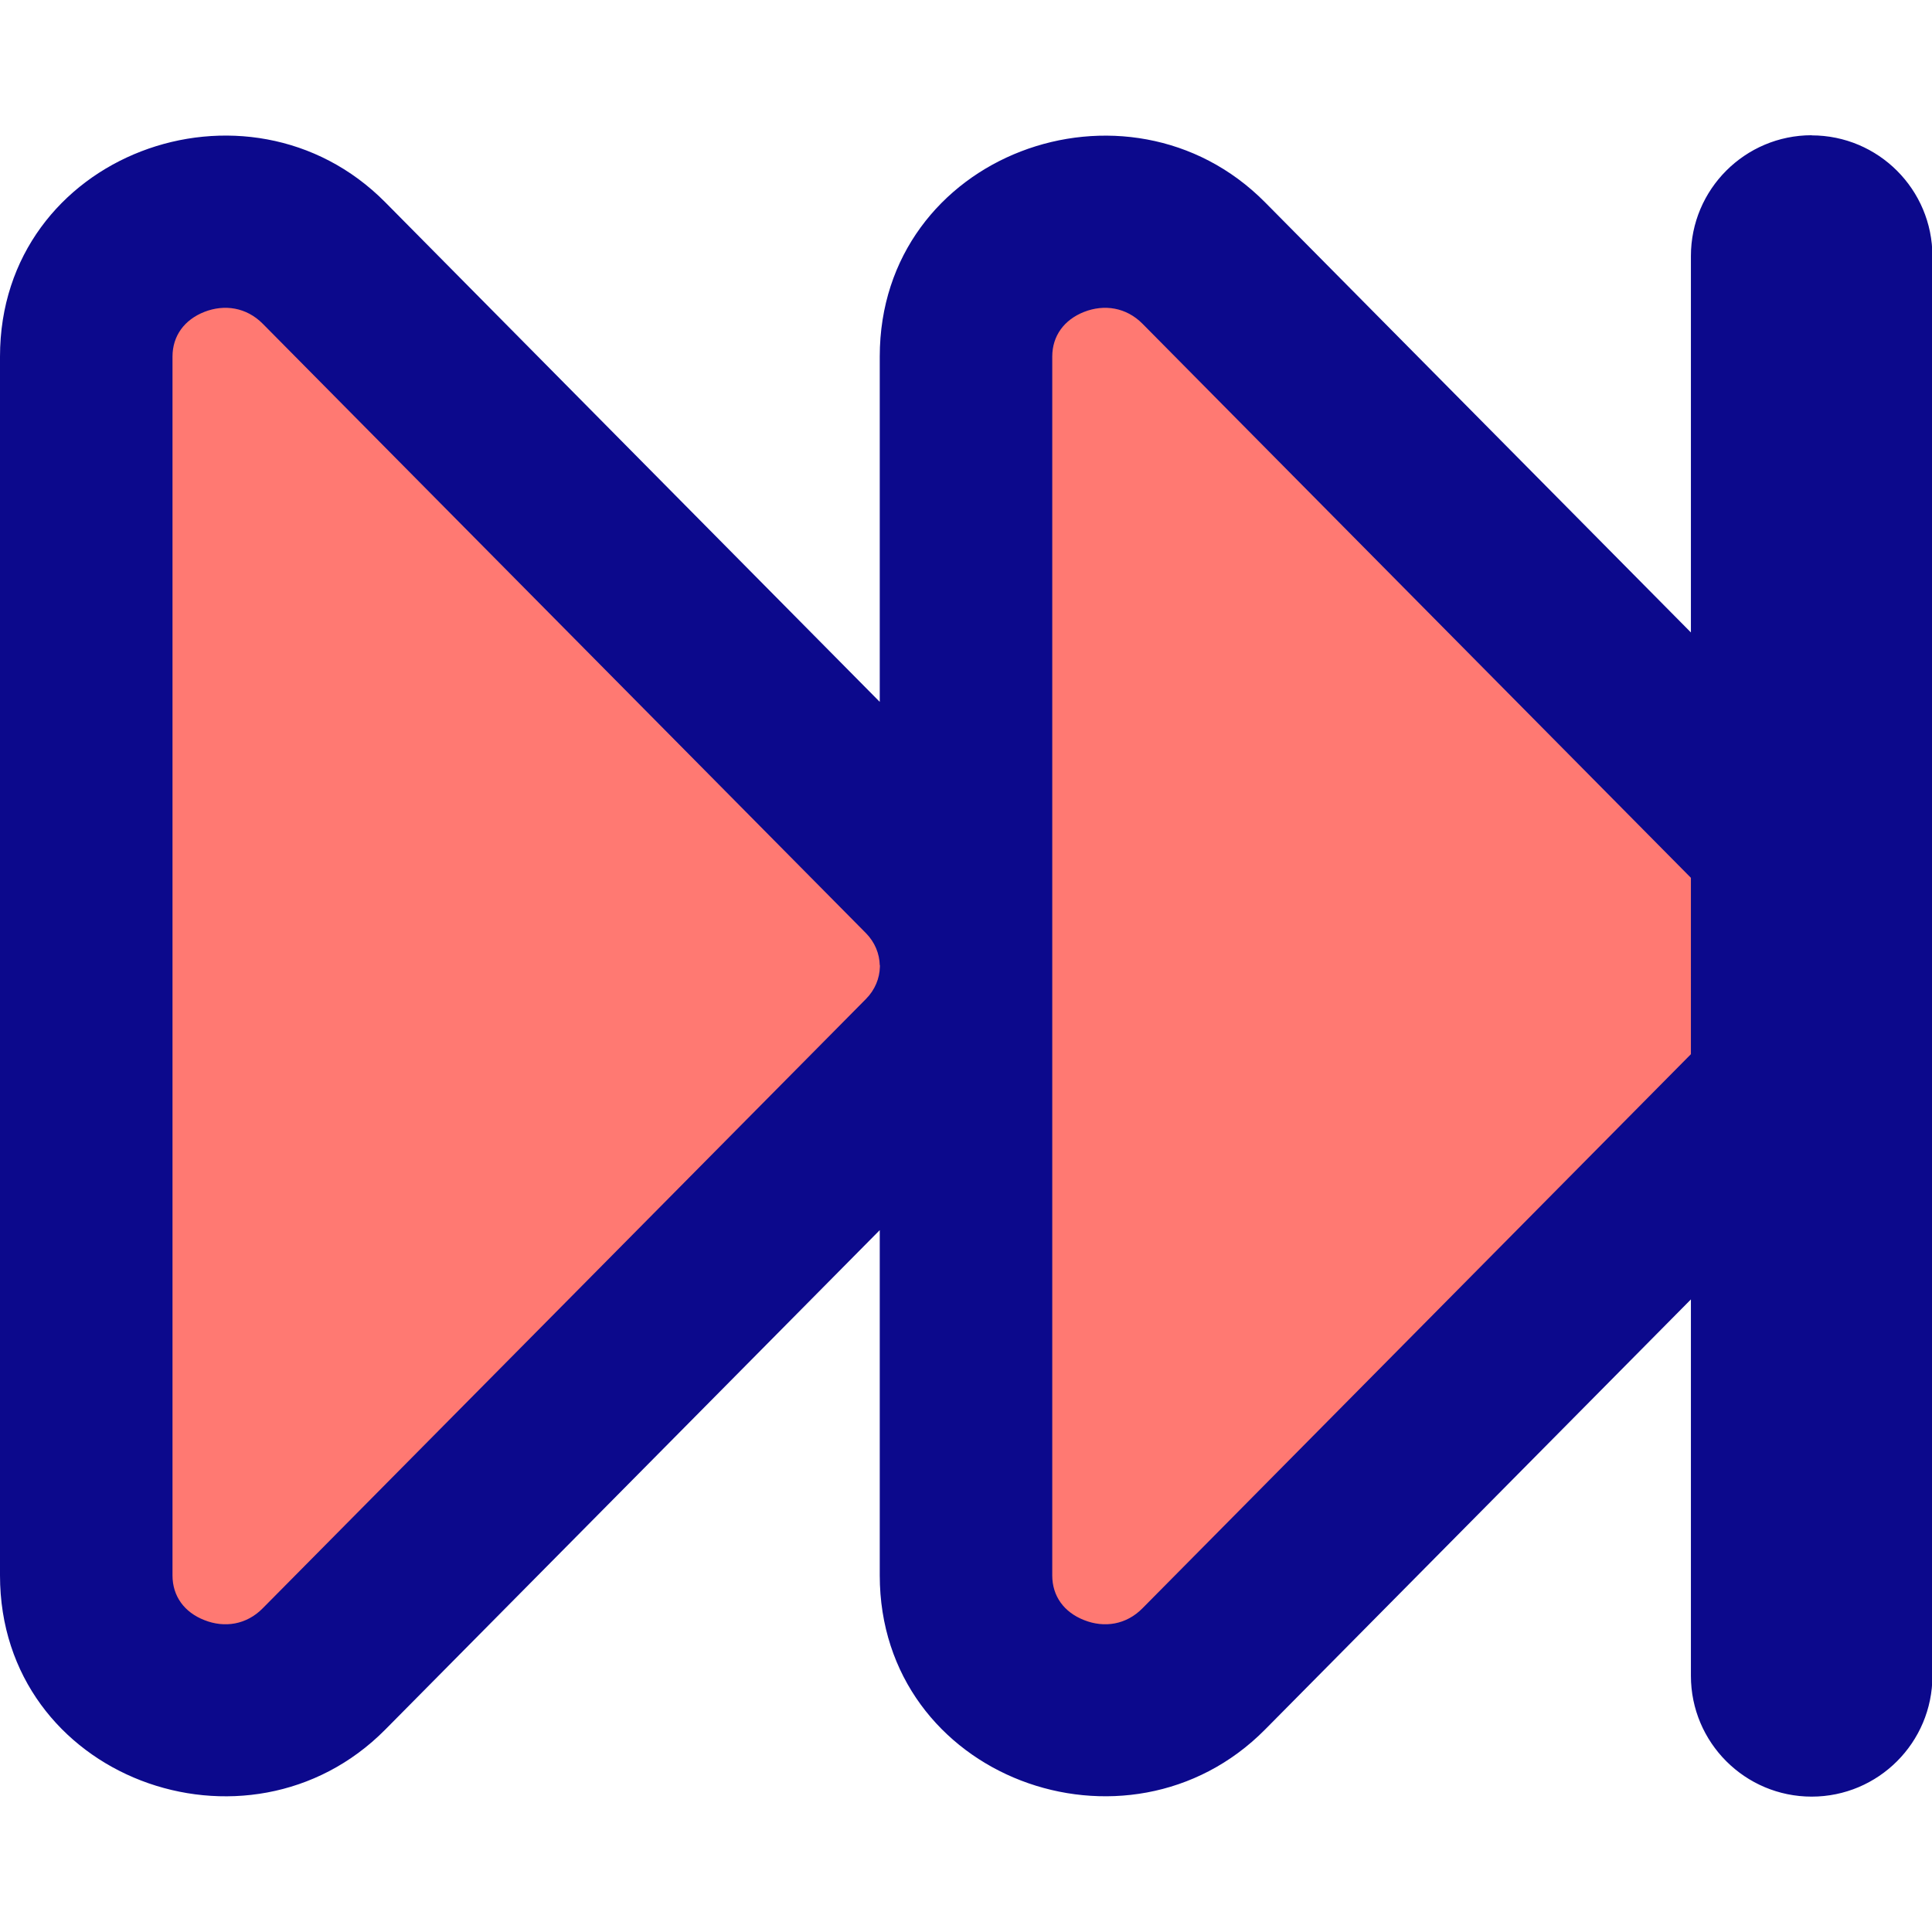
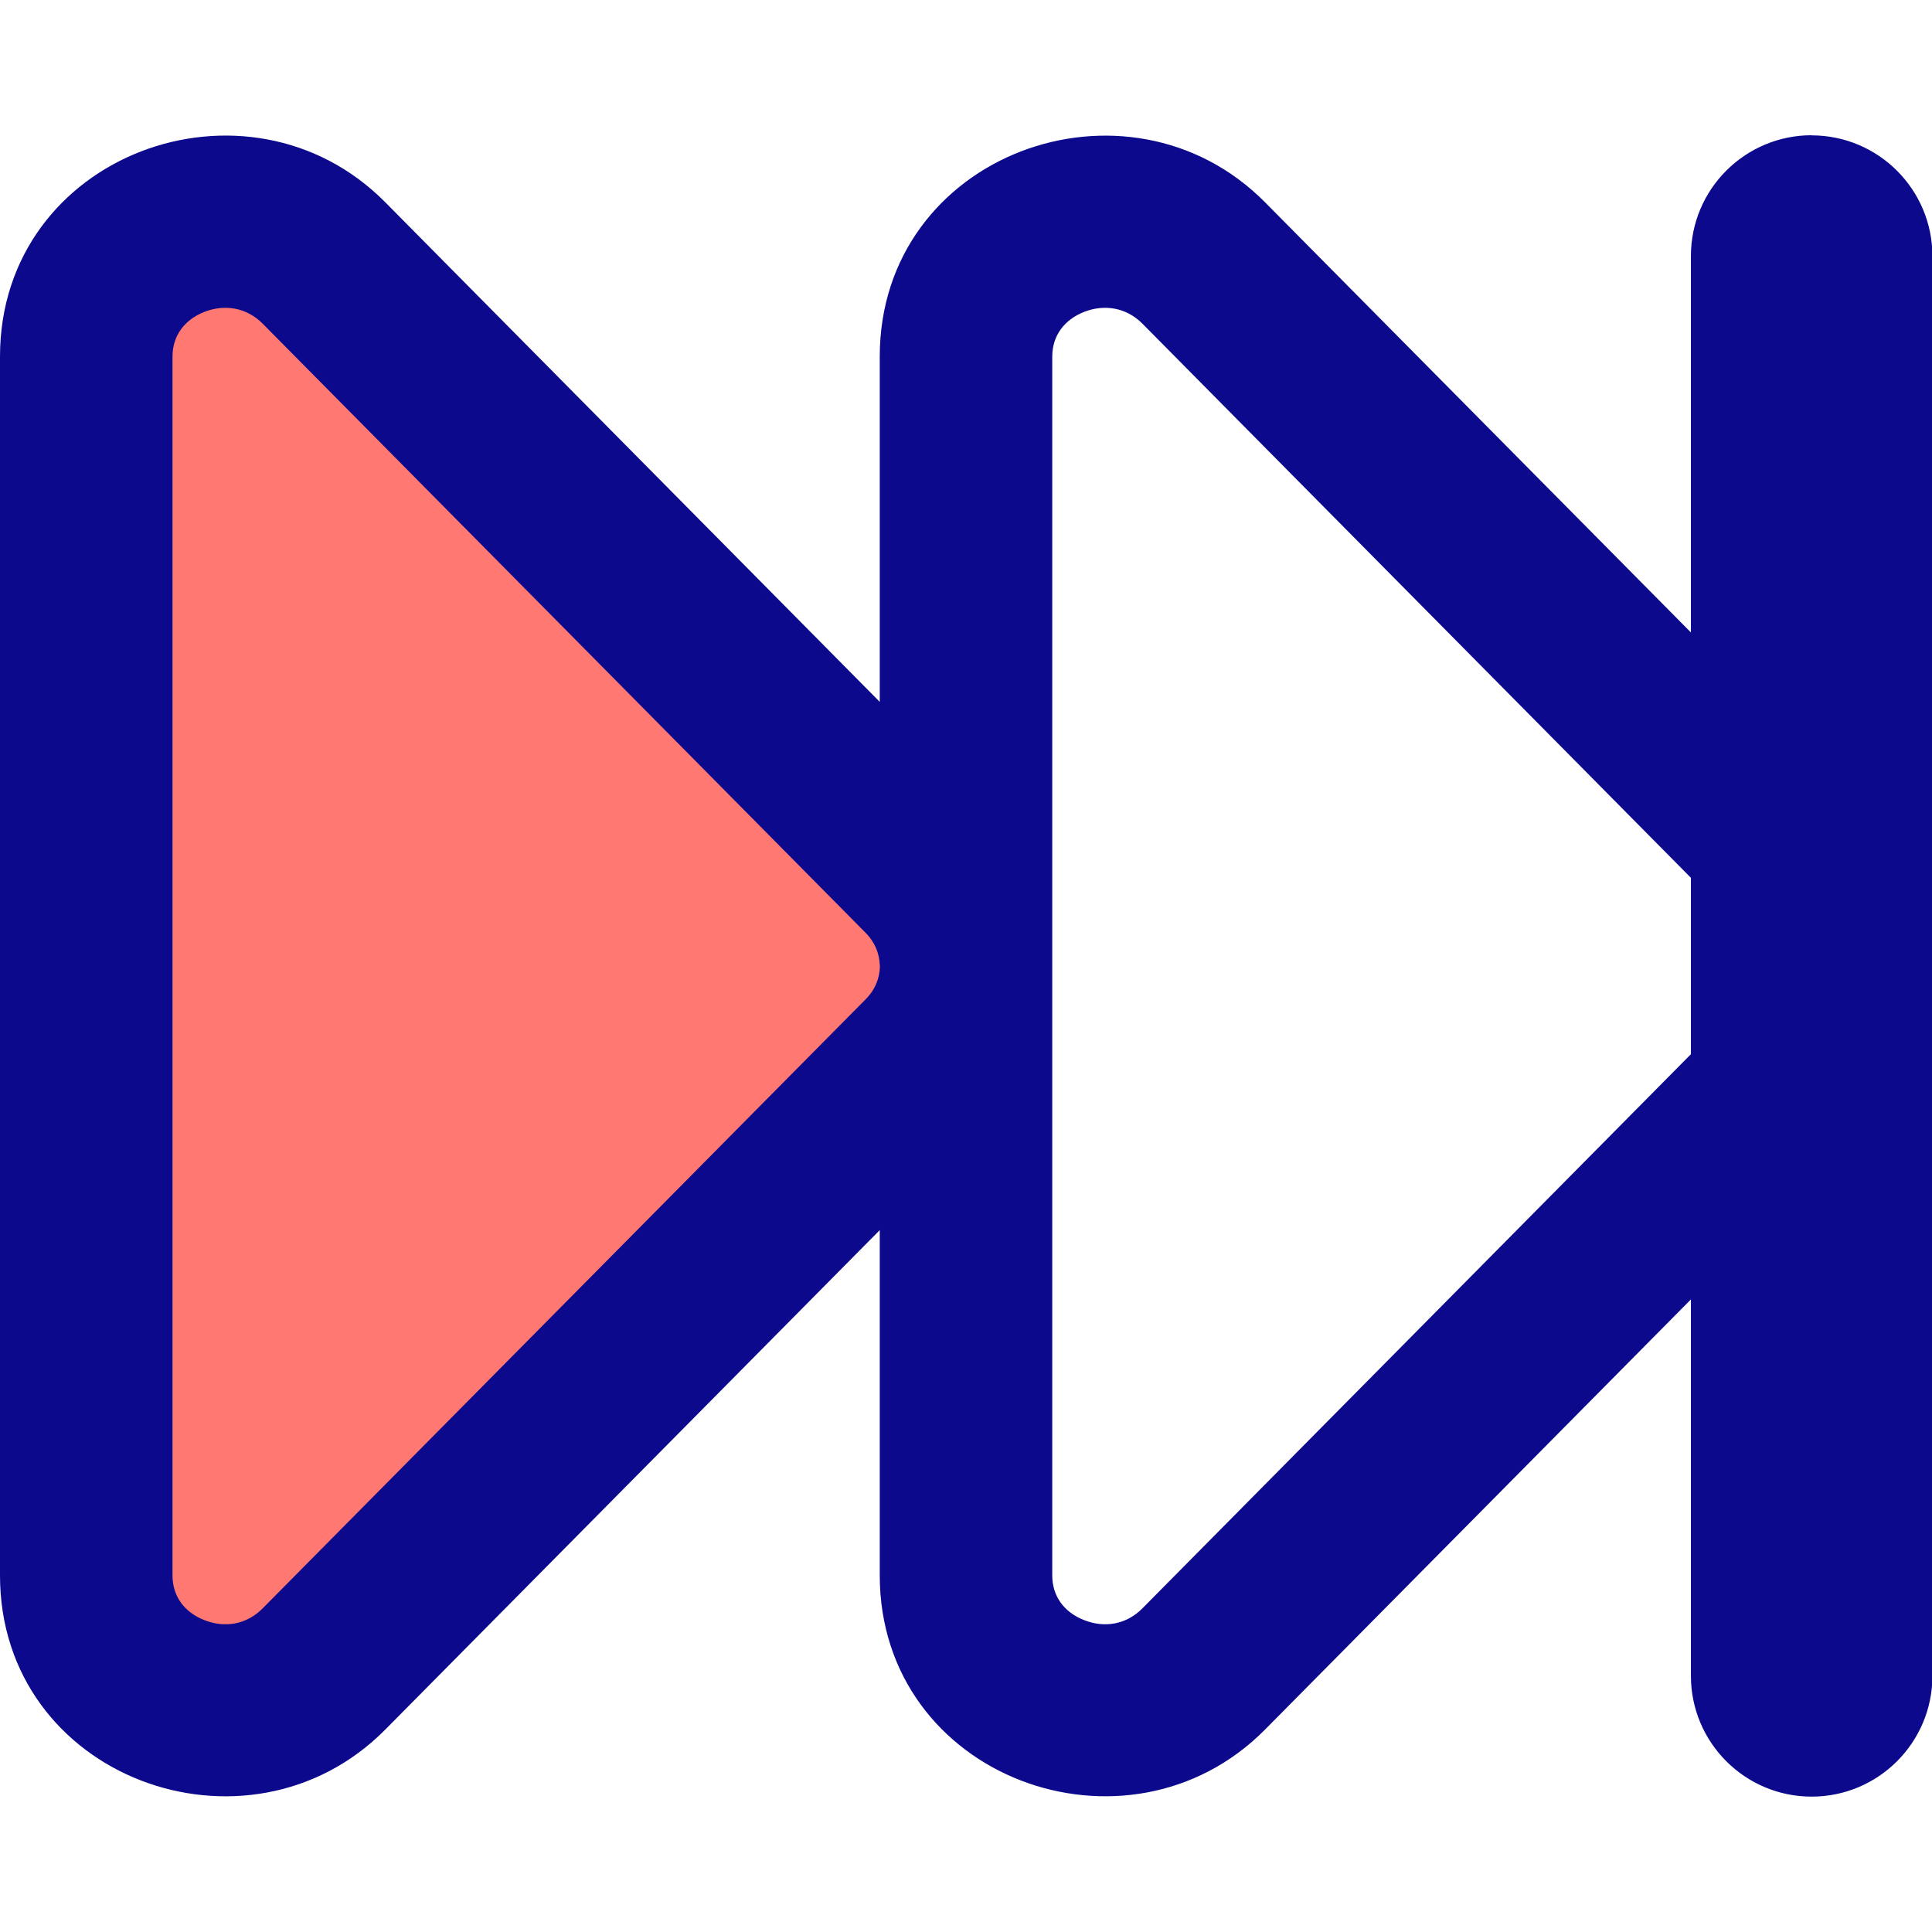
<svg xmlns="http://www.w3.org/2000/svg" fill="none" viewBox="0 0 14 14" id="Button-Fast-Forward-2--Streamline-Core">
  <desc>
    Button Fast Forward 2 Streamline Icon: https://streamlinehq.com
  </desc>
  <g id="button-fast-forward-2--button-controls-fast-forward-movies-television-video-tv">
-     <path id="Rectangle 2020" fill="#ff7972" d="M0.625 2.584v8.832c0 0.878 1.097 1.31 1.723 0.678l4.372 -4.416c0.374 -0.378 0.374 -0.977 0 -1.356L2.348 1.906C1.722 1.274 0.625 1.706 0.625 2.584Z" stroke-width="1" />
-     <path id="Rectangle 2021" fill="#ff7972" d="M7 2.584v8.832c0 0.878 1.097 1.31 1.723 0.678l4.372 -4.416c0.374 -0.378 0.374 -0.977 0 -1.356L8.723 1.906C8.097 1.274 7 1.706 7 2.584Z" stroke-width="1" />
+     <path id="Rectangle 2020" fill="#ff7972" d="M0.625 2.584v8.832c0 0.878 1.097 1.31 1.723 0.678l4.372 -4.416c0.374 -0.378 0.374 -0.977 0 -1.356L2.348 1.906C1.722 1.274 0.625 1.706 0.625 2.584" stroke-width="1" />
    <path id="Union" fill="#0c098c" fill-rule="evenodd" d="M13.128 0.981c0.483 0 0.875 0.392 0.875 0.875V12.144c0 0.483 -0.392 0.875 -0.875 0.875 -0.483 0 -0.875 -0.392 -0.875 -0.875V9.416L9.167 12.533c-0.995 1.005 -2.792 0.352 -2.792 -1.118V8.914L2.792 12.533C1.797 13.538 0 12.886 0 11.416V2.584C0 1.114 1.797 0.461 2.792 1.466L6.375 5.086V2.584c0 -1.47 1.797 -2.122 2.792 -1.118l3.086 3.117v-2.728c0 -0.483 0.392 -0.875 0.875 -0.875Zm-0.875 5.38L8.279 2.346c-0.118 -0.119 -0.277 -0.143 -0.423 -0.086 -0.145 0.057 -0.231 0.174 -0.231 0.324v4.402c0 0.009 0 0.018 0 0.028v4.402c0 0.15 0.085 0.267 0.231 0.324 0.146 0.058 0.305 0.034 0.423 -0.086l3.974 -4.015V6.361Zm-5.878 0.633c-0.002 -0.083 -0.035 -0.166 -0.1 -0.232L1.904 2.346c-0.118 -0.119 -0.277 -0.143 -0.423 -0.086 -0.145 0.057 -0.231 0.174 -0.231 0.324v8.832c0 0.15 0.085 0.267 0.231 0.324 0.146 0.058 0.305 0.034 0.423 -0.086l4.372 -4.416c0.065 -0.066 0.098 -0.149 0.1 -0.232v-0.013Z" clip-rule="evenodd" stroke-width="1" />
  </g>
</svg>